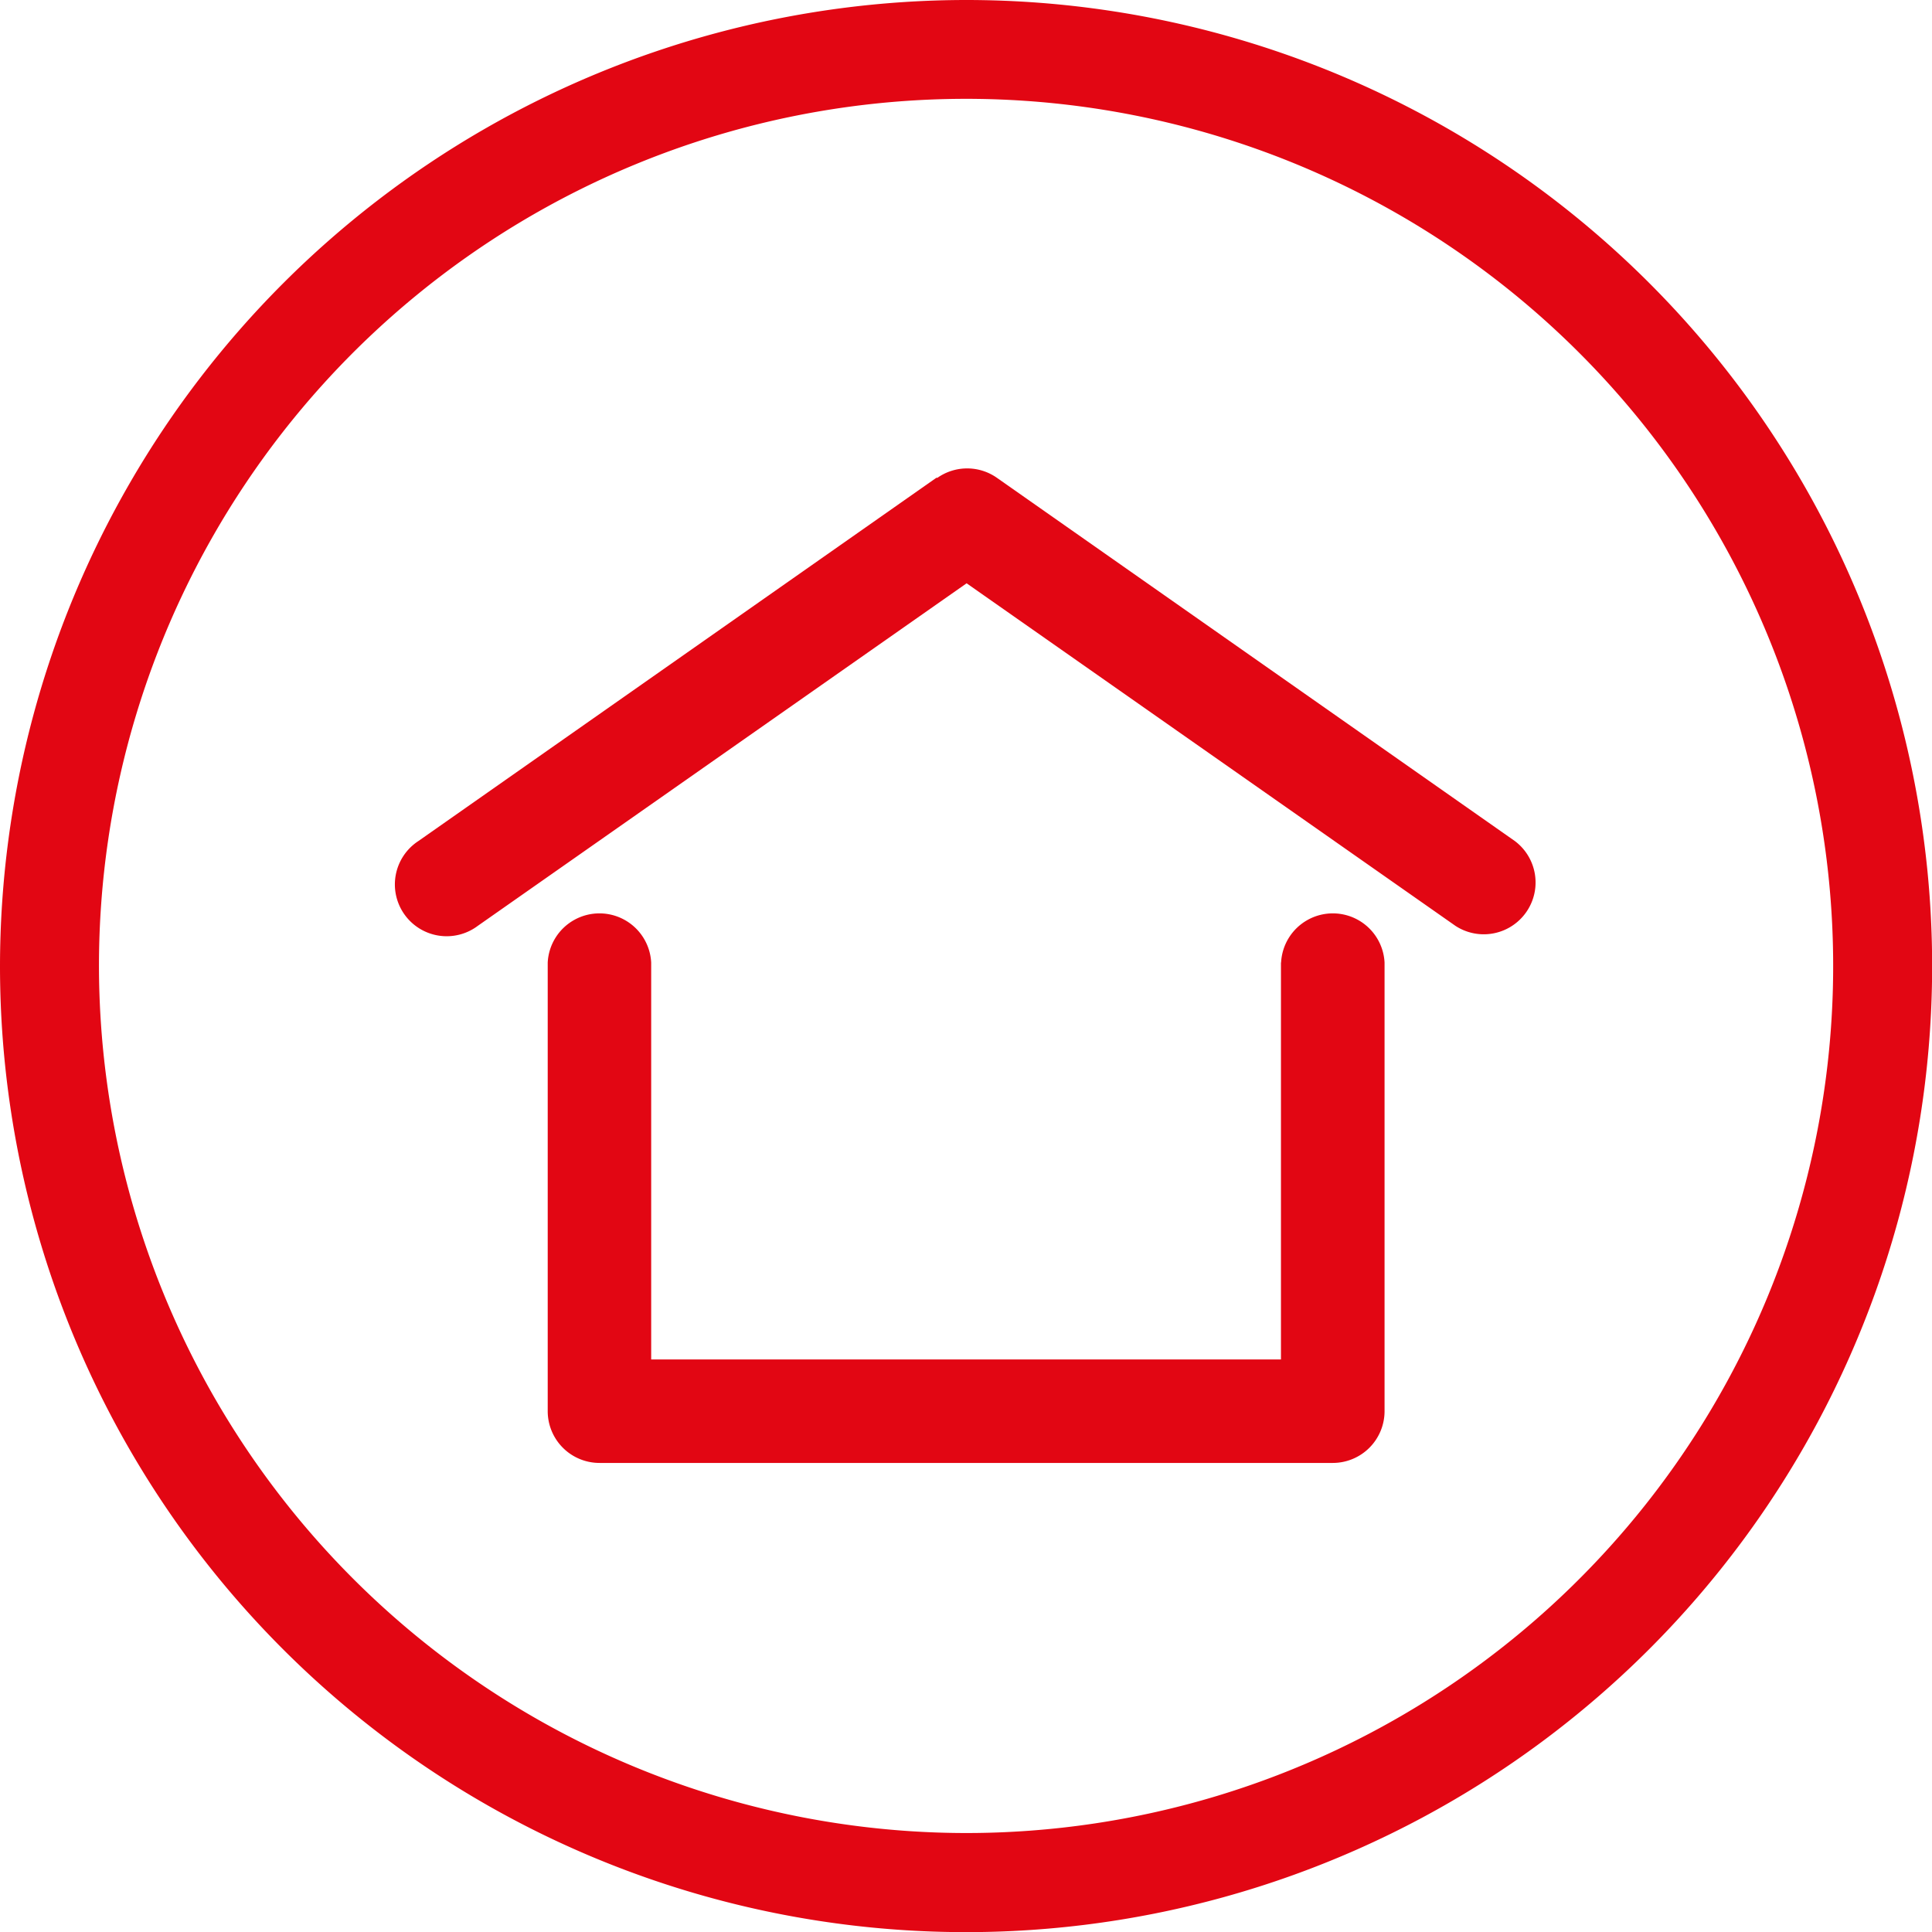
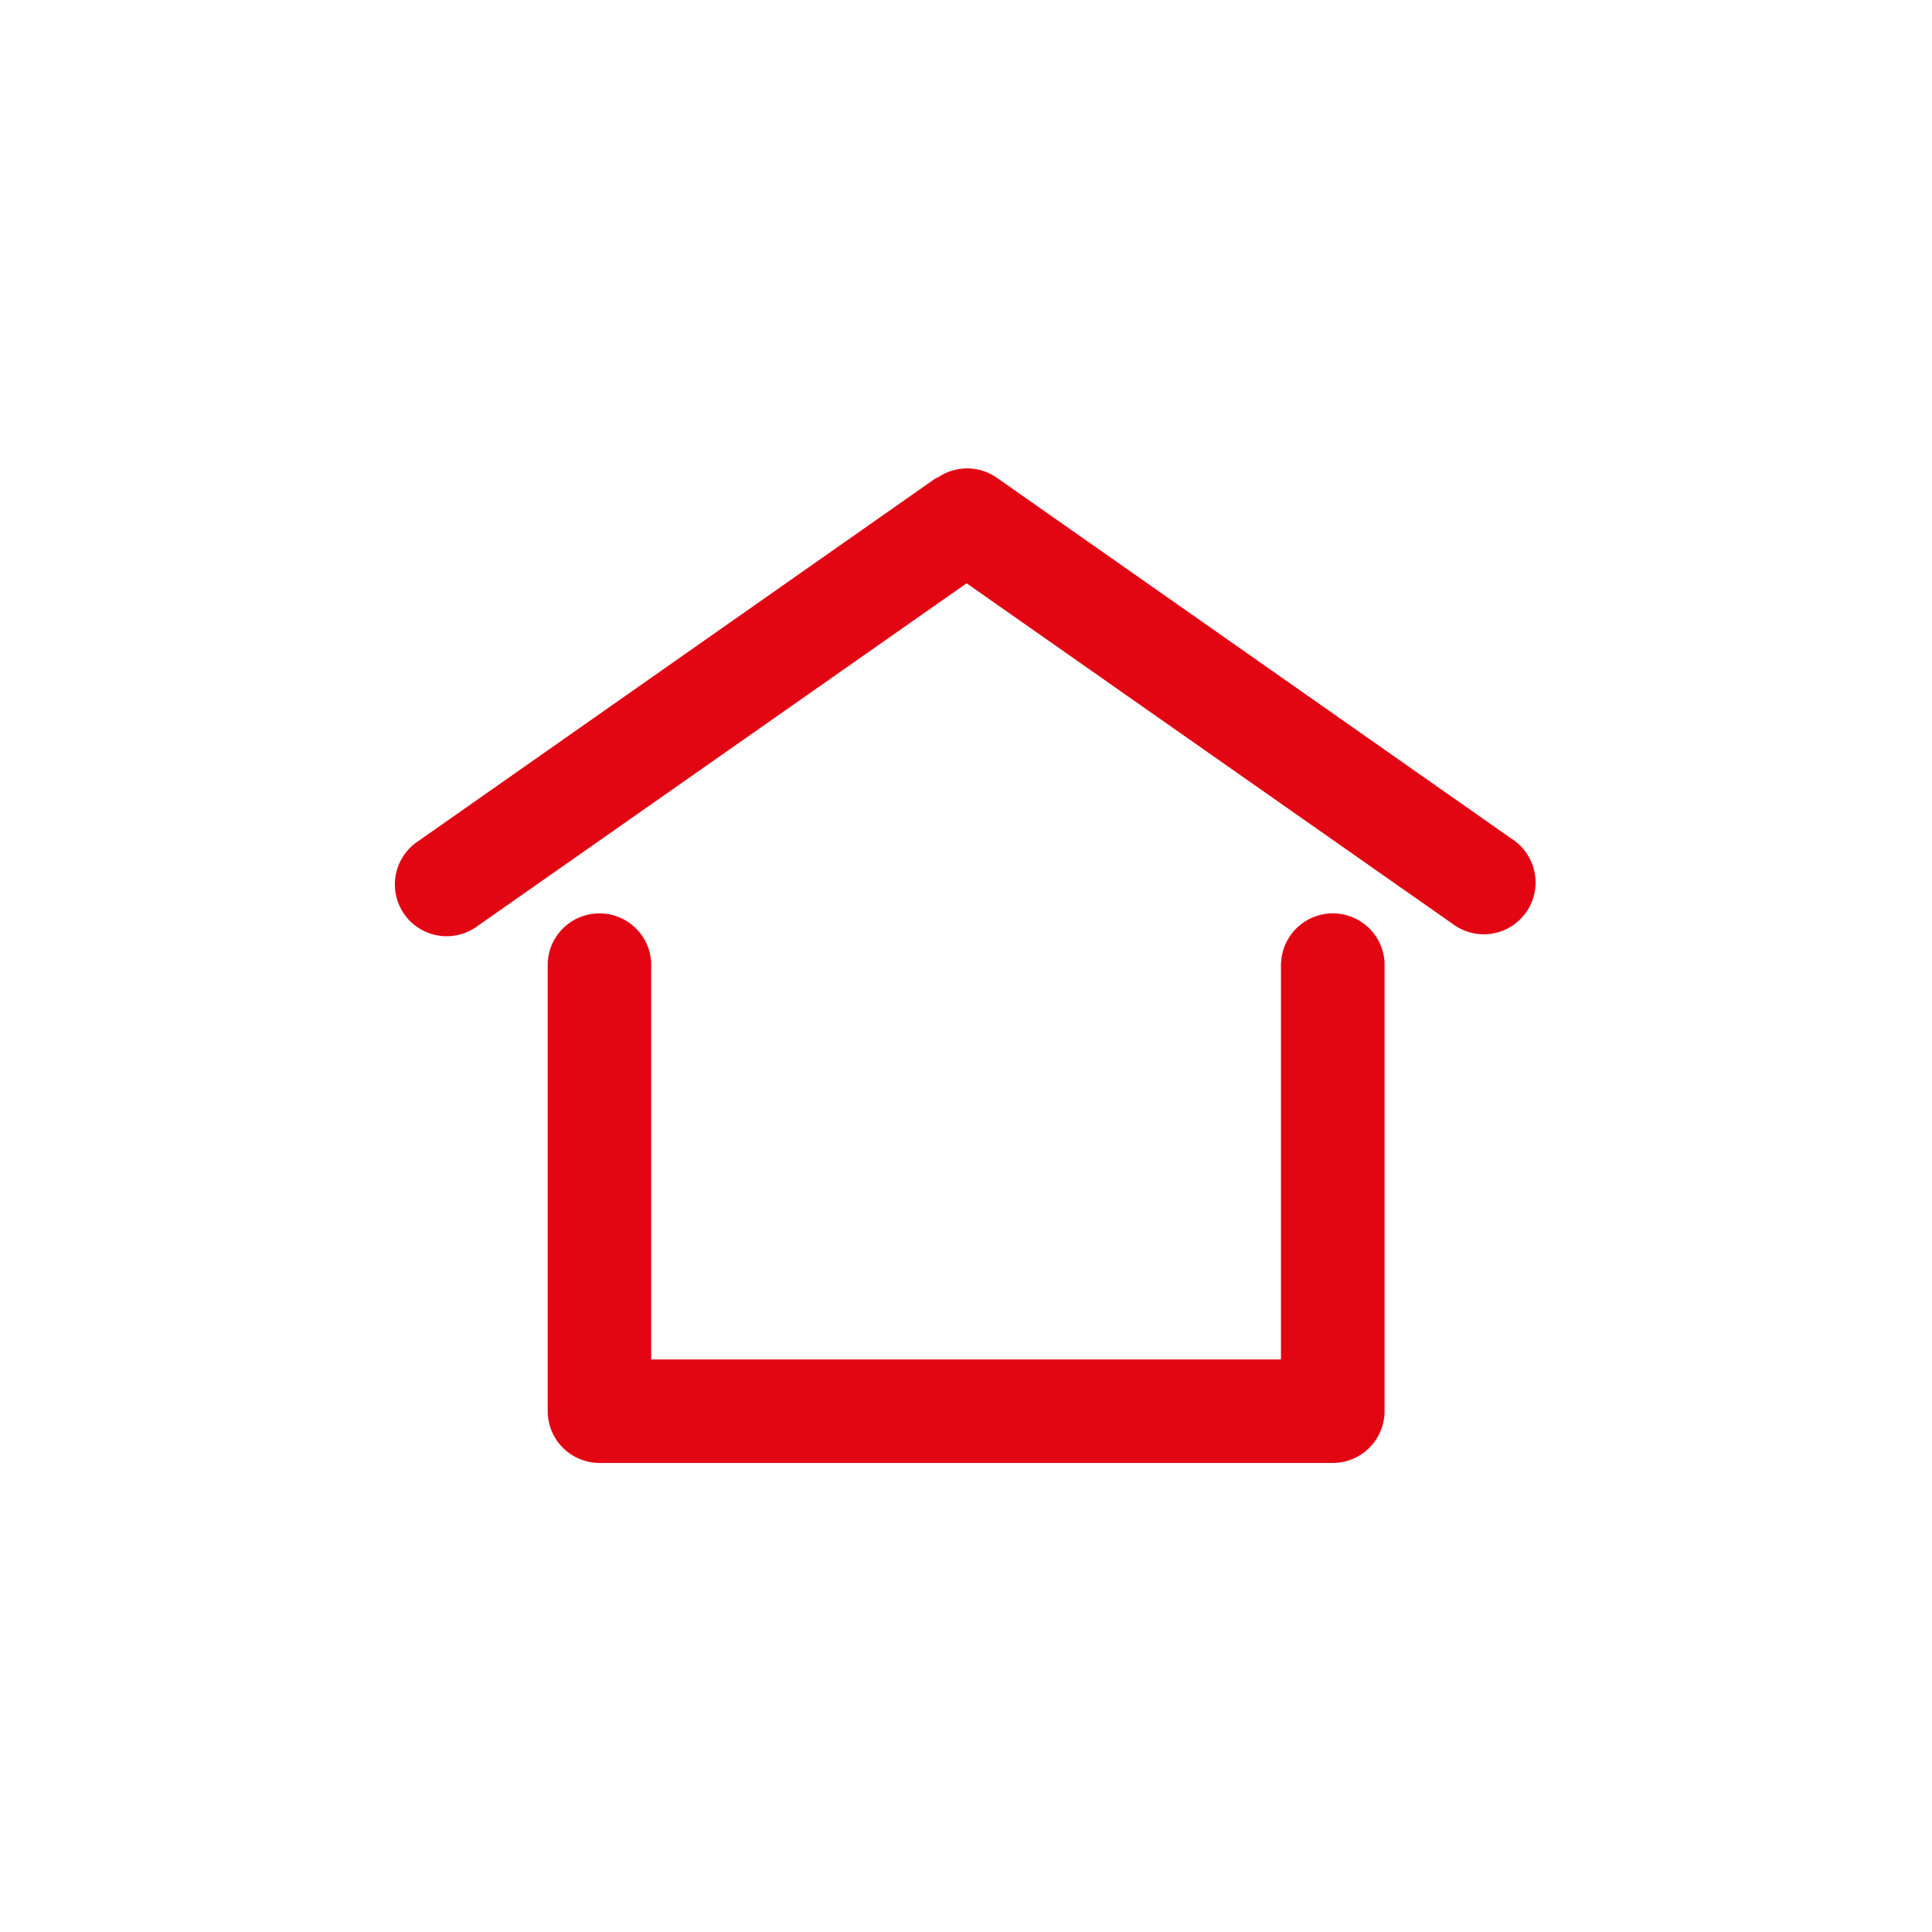
<svg xmlns="http://www.w3.org/2000/svg" width="50mm" height="50mm" viewBox="0 0 141.73 141.73">
  <title>indoor-icon</title>
-   <path d="M233.92,420.25a63.61,63.61,0,1,1,63.61,63.61,63.68,63.68,0,0,1-63.61-63.61m-7.26,0a70.87,70.87,0,1,0,70.86-70.86,70.94,70.94,0,0,0-70.86,70.86" transform="translate(-226.66 -349.39)" style="fill:#e20613" />
  <path d="M320.63,420v29.12h-46.2V420a3.8,3.8,0,0,0-7.59,0v32.92a3.8,3.8,0,0,0,3.8,3.79h53.79a3.8,3.8,0,0,0,3.8-3.79V420a3.8,3.8,0,0,0-7.59,0" transform="translate(-226.66 -349.39)" style="fill:#e20613" />
  <path d="M295.35,384.44l-38,26.65a3.8,3.8,0,1,0,4.36,6.22l35.86-25.13,35.86,25.13a3.8,3.8,0,0,0,4.36-6.22l-38-26.65a3.8,3.8,0,0,0-4.36,0" transform="translate(-226.66 -349.39)" style="fill:#e20613" />
</svg>